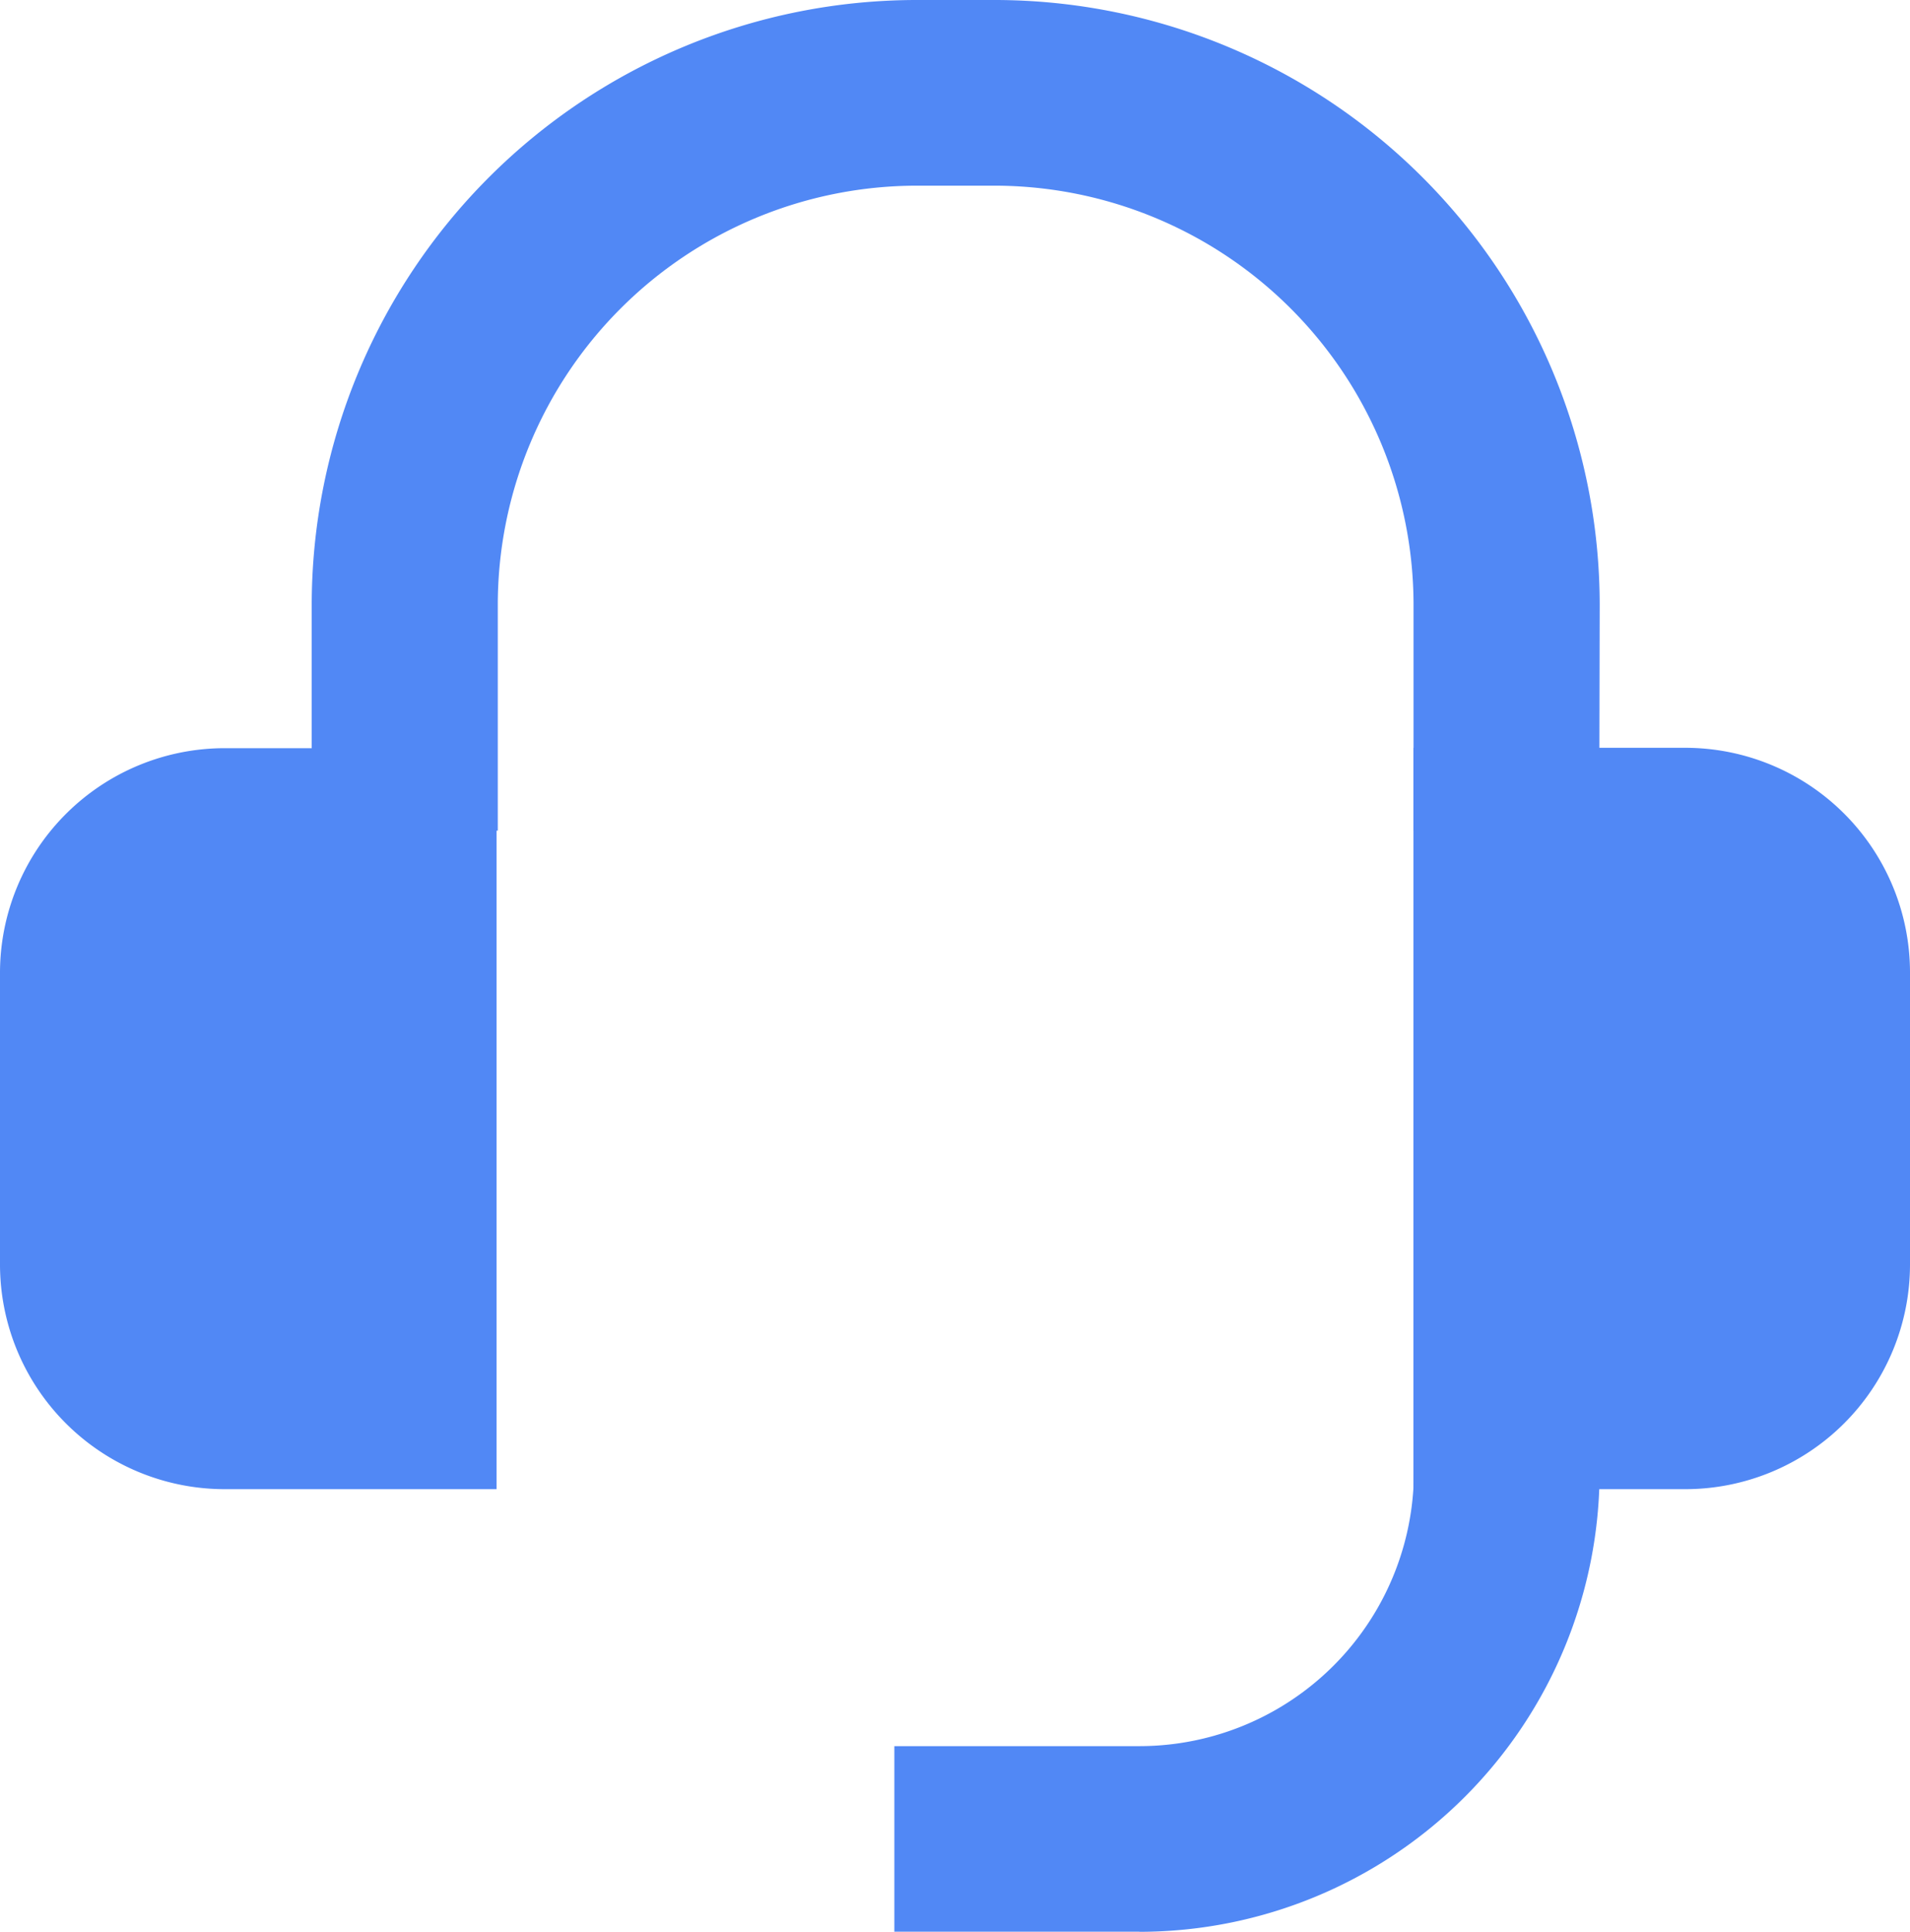
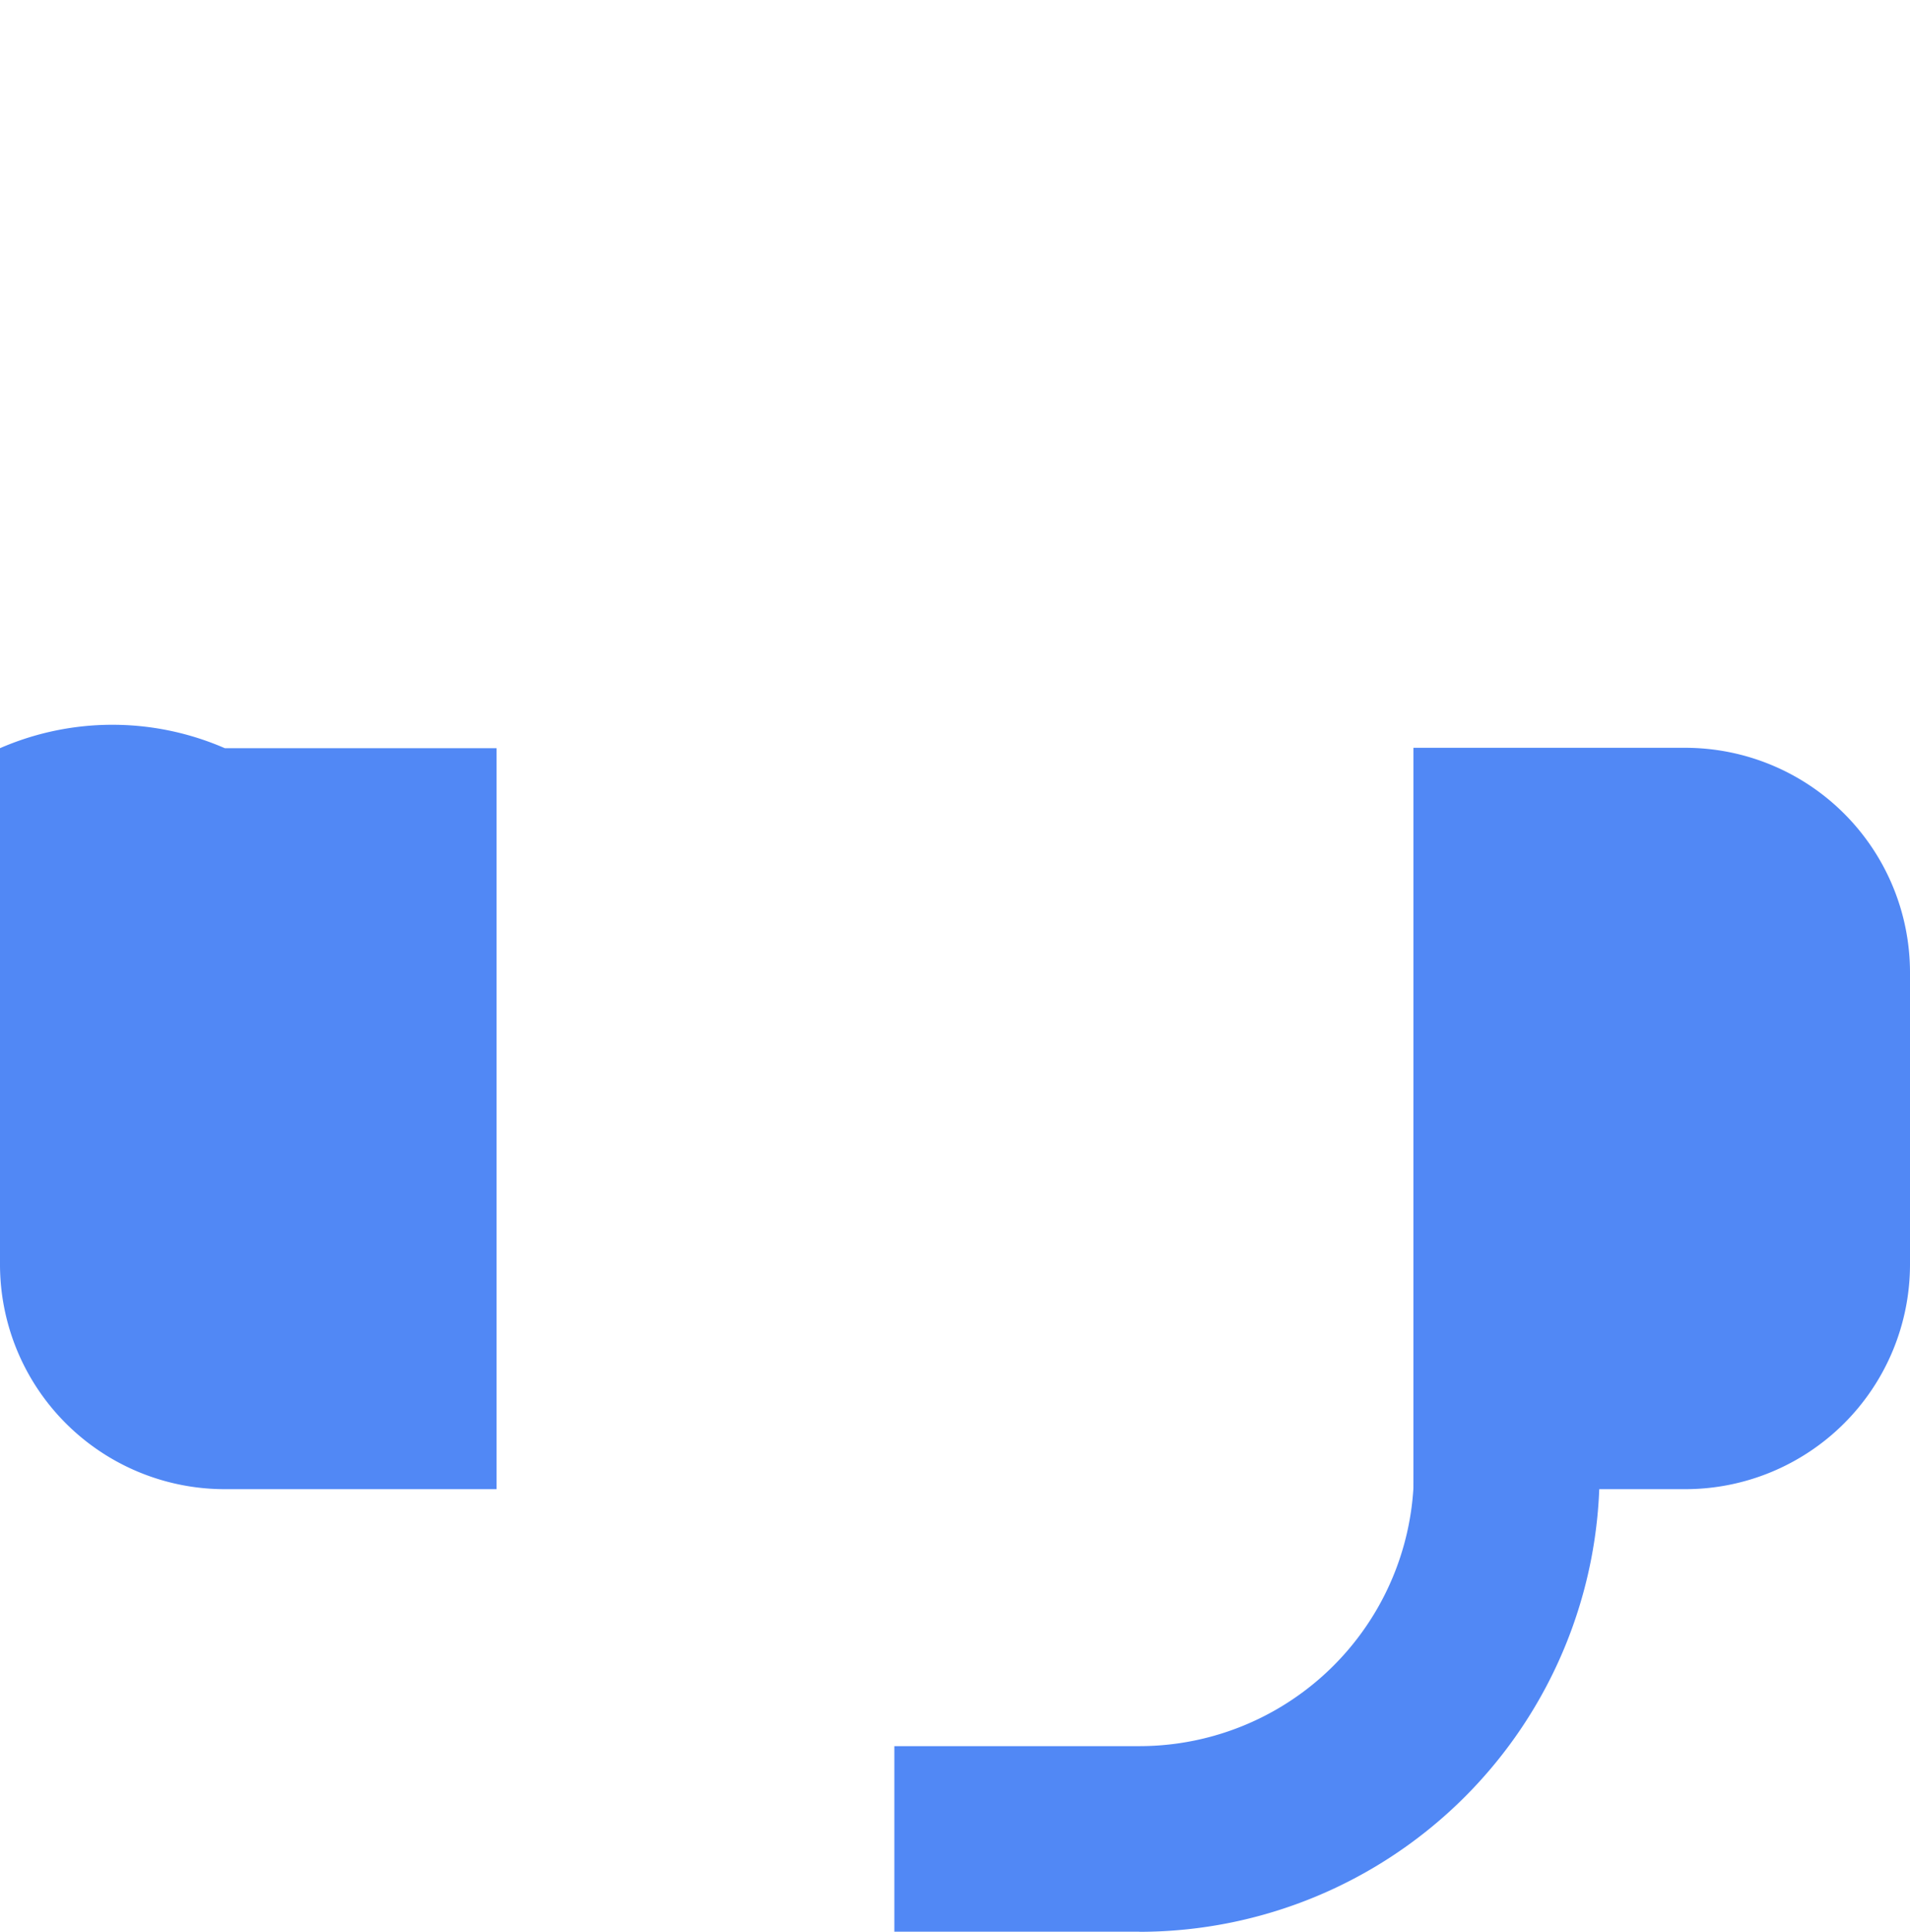
<svg xmlns="http://www.w3.org/2000/svg" id="icon" width="20.171" height="20.402" viewBox="0 0 20.171 20.402">
  <defs>
    <clipPath id="clip-path">
      <rect id="사각형_3303" data-name="사각형 3303" width="20.171" height="20.402" fill="#5188f5" />
    </clipPath>
  </defs>
  <g id="그룹_40" data-name="그룹 40" clip-path="url(#clip-path)">
-     <path id="패스_620" data-name="패스 620" d="M37.108,8.773H35.147V6.385a4.429,4.429,0,0,0-4.424-4.424H29.9a4.429,4.429,0,0,0-4.424,4.424V8.773H23.511V6.385A6.392,6.392,0,0,1,29.9,0h.828a6.392,6.392,0,0,1,6.385,6.385Z" transform="translate(-20.219)" fill="#5188f5" />
    <path id="패스_621" data-name="패스 621" d="M70.03,91.813H67.443V89.853H70.03a2.9,2.9,0,0,0,2.9-2.9V83.04h1.961v3.916a4.863,4.863,0,0,1-4.858,4.858" transform="translate(-57.998 -71.411)" fill="#5188f5" />
-     <path id="패스_622" data-name="패스 622" d="M5.244,64.226H2.374A2.374,2.374,0,0,1,0,61.852V58.77A2.374,2.374,0,0,1,2.374,56.4h2.87Z" transform="translate(0 -48.498)" fill="#5188f5" />
+     <path id="패스_622" data-name="패스 622" d="M5.244,64.226H2.374A2.374,2.374,0,0,1,0,61.852A2.374,2.374,0,0,1,2.374,56.4h2.87Z" transform="translate(0 -48.498)" fill="#5188f5" />
    <path id="패스_623" data-name="패스 623" d="M106.592,64.226h2.87a2.374,2.374,0,0,0,2.374-2.374V58.77a2.374,2.374,0,0,0-2.374-2.374h-2.87Z" transform="translate(-91.665 -48.498)" fill="#5188f5" />
  </g>
</svg>